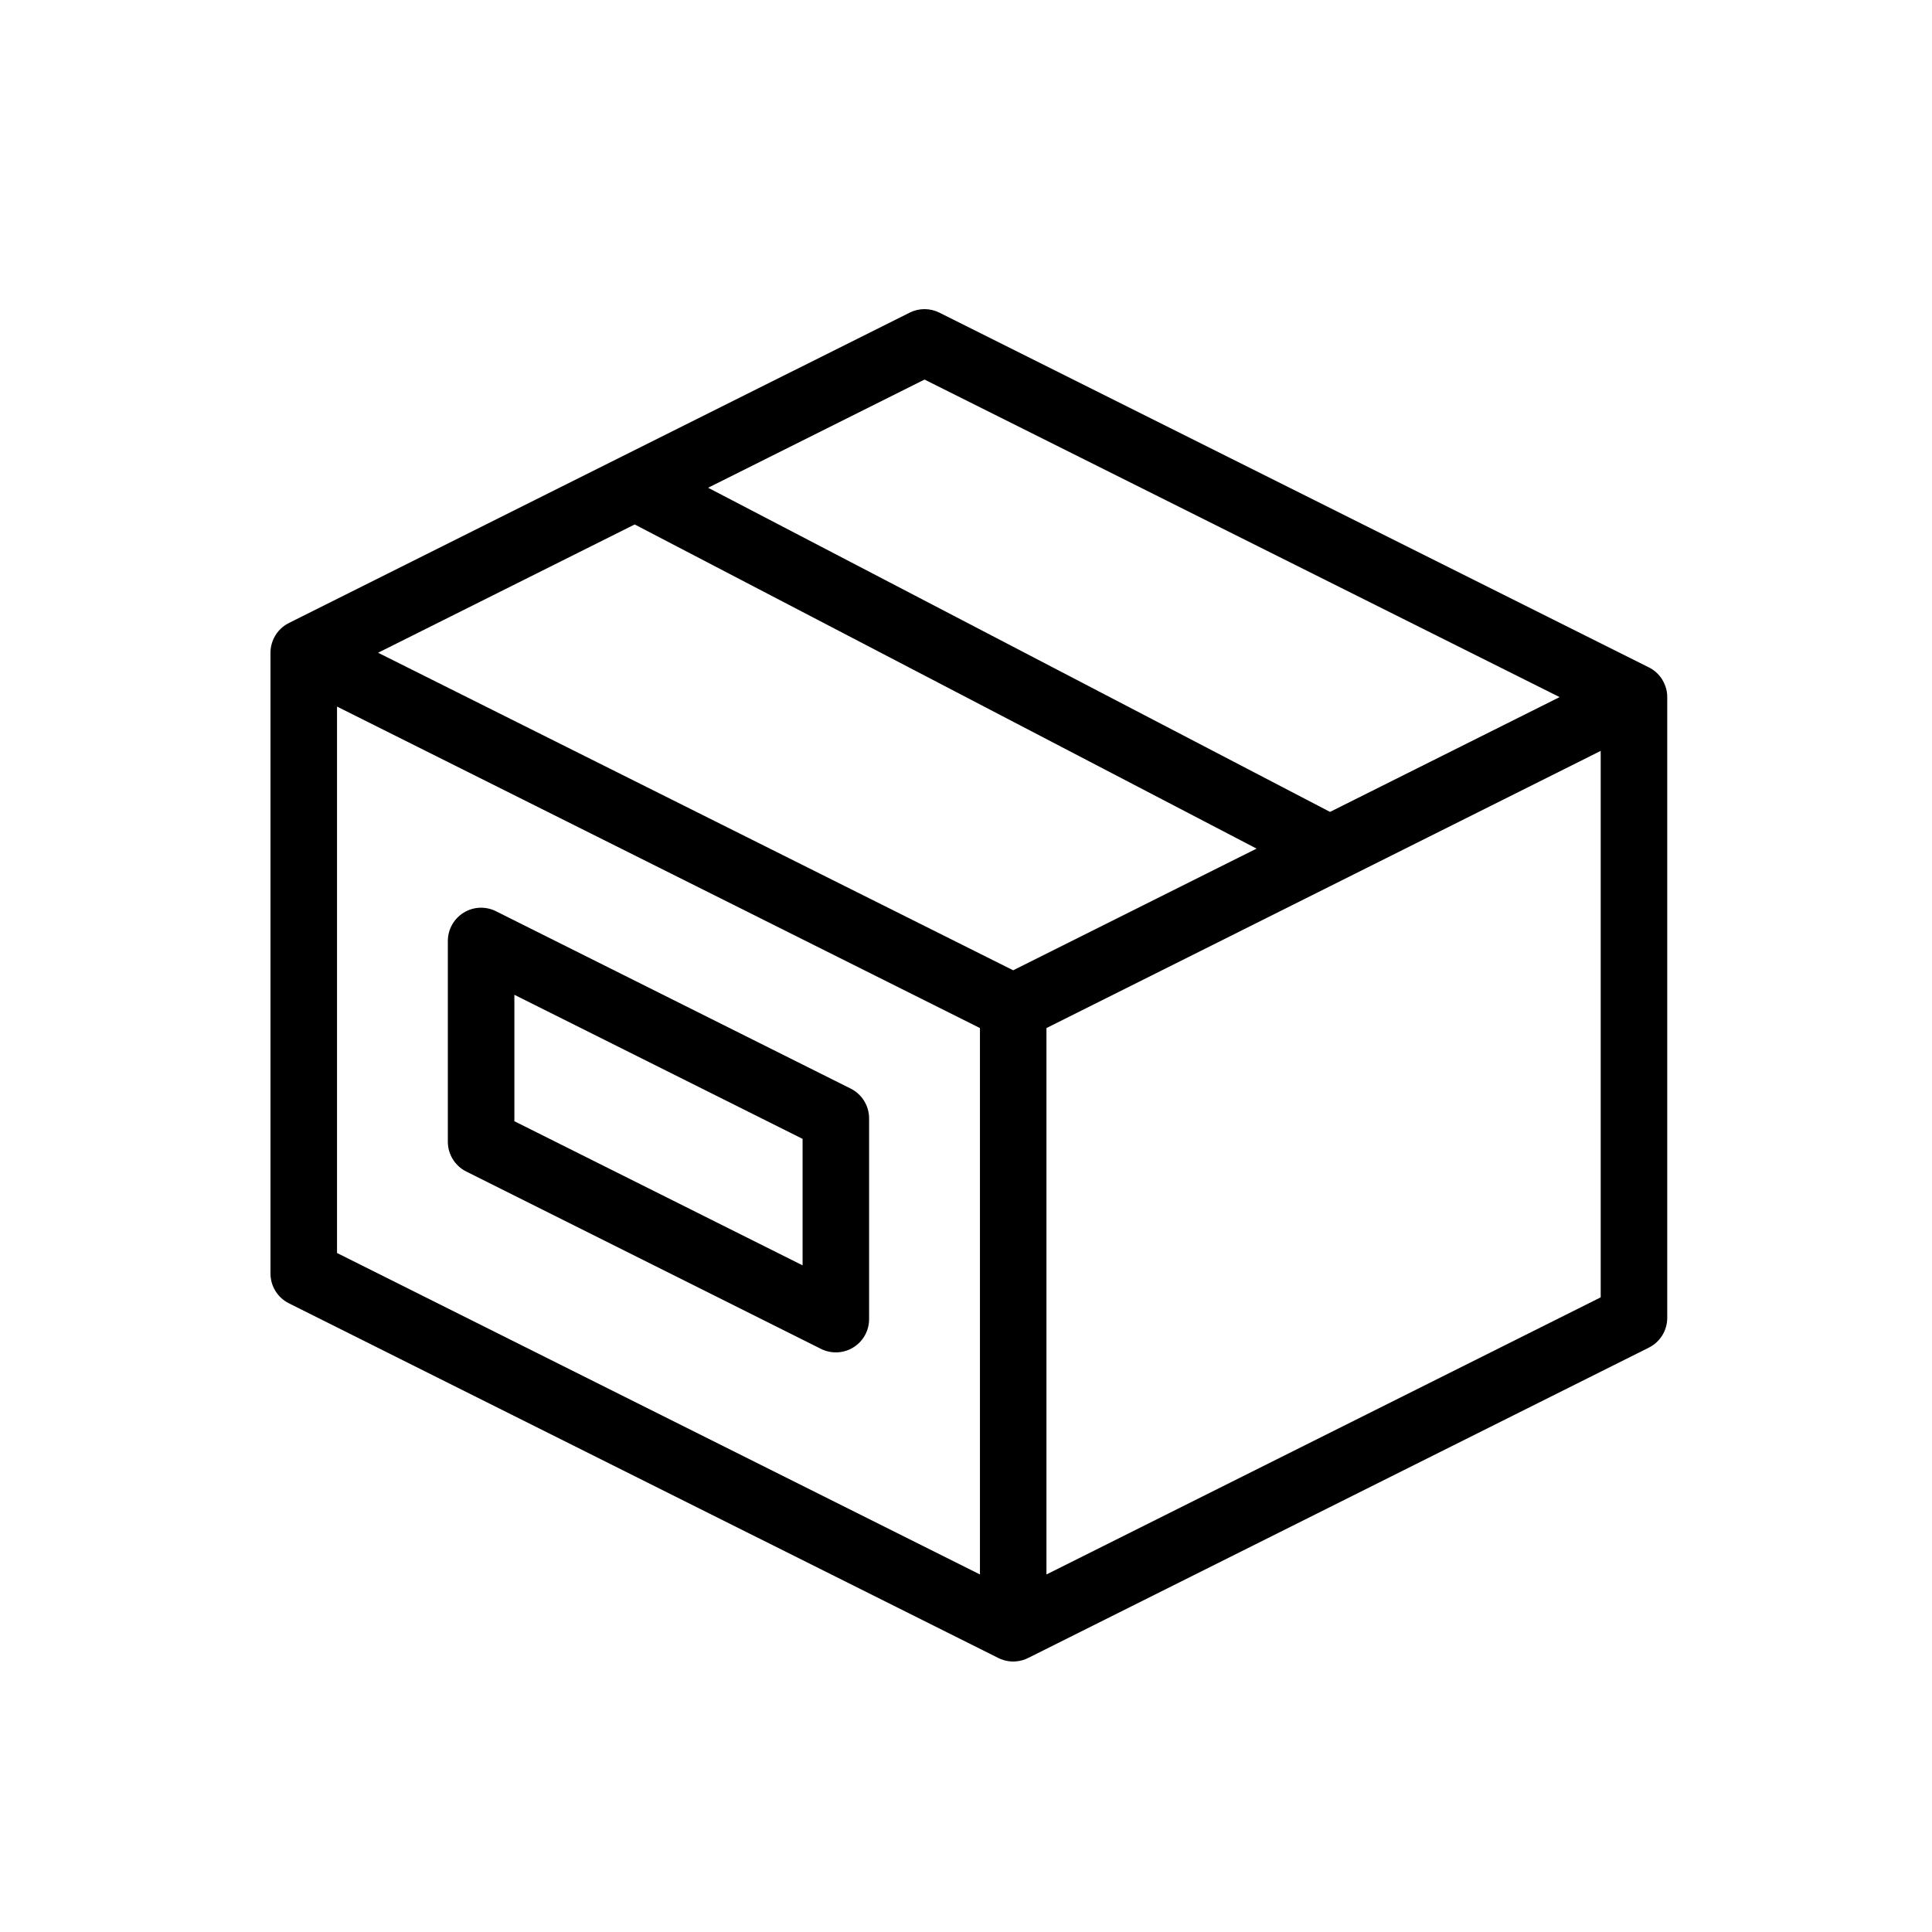
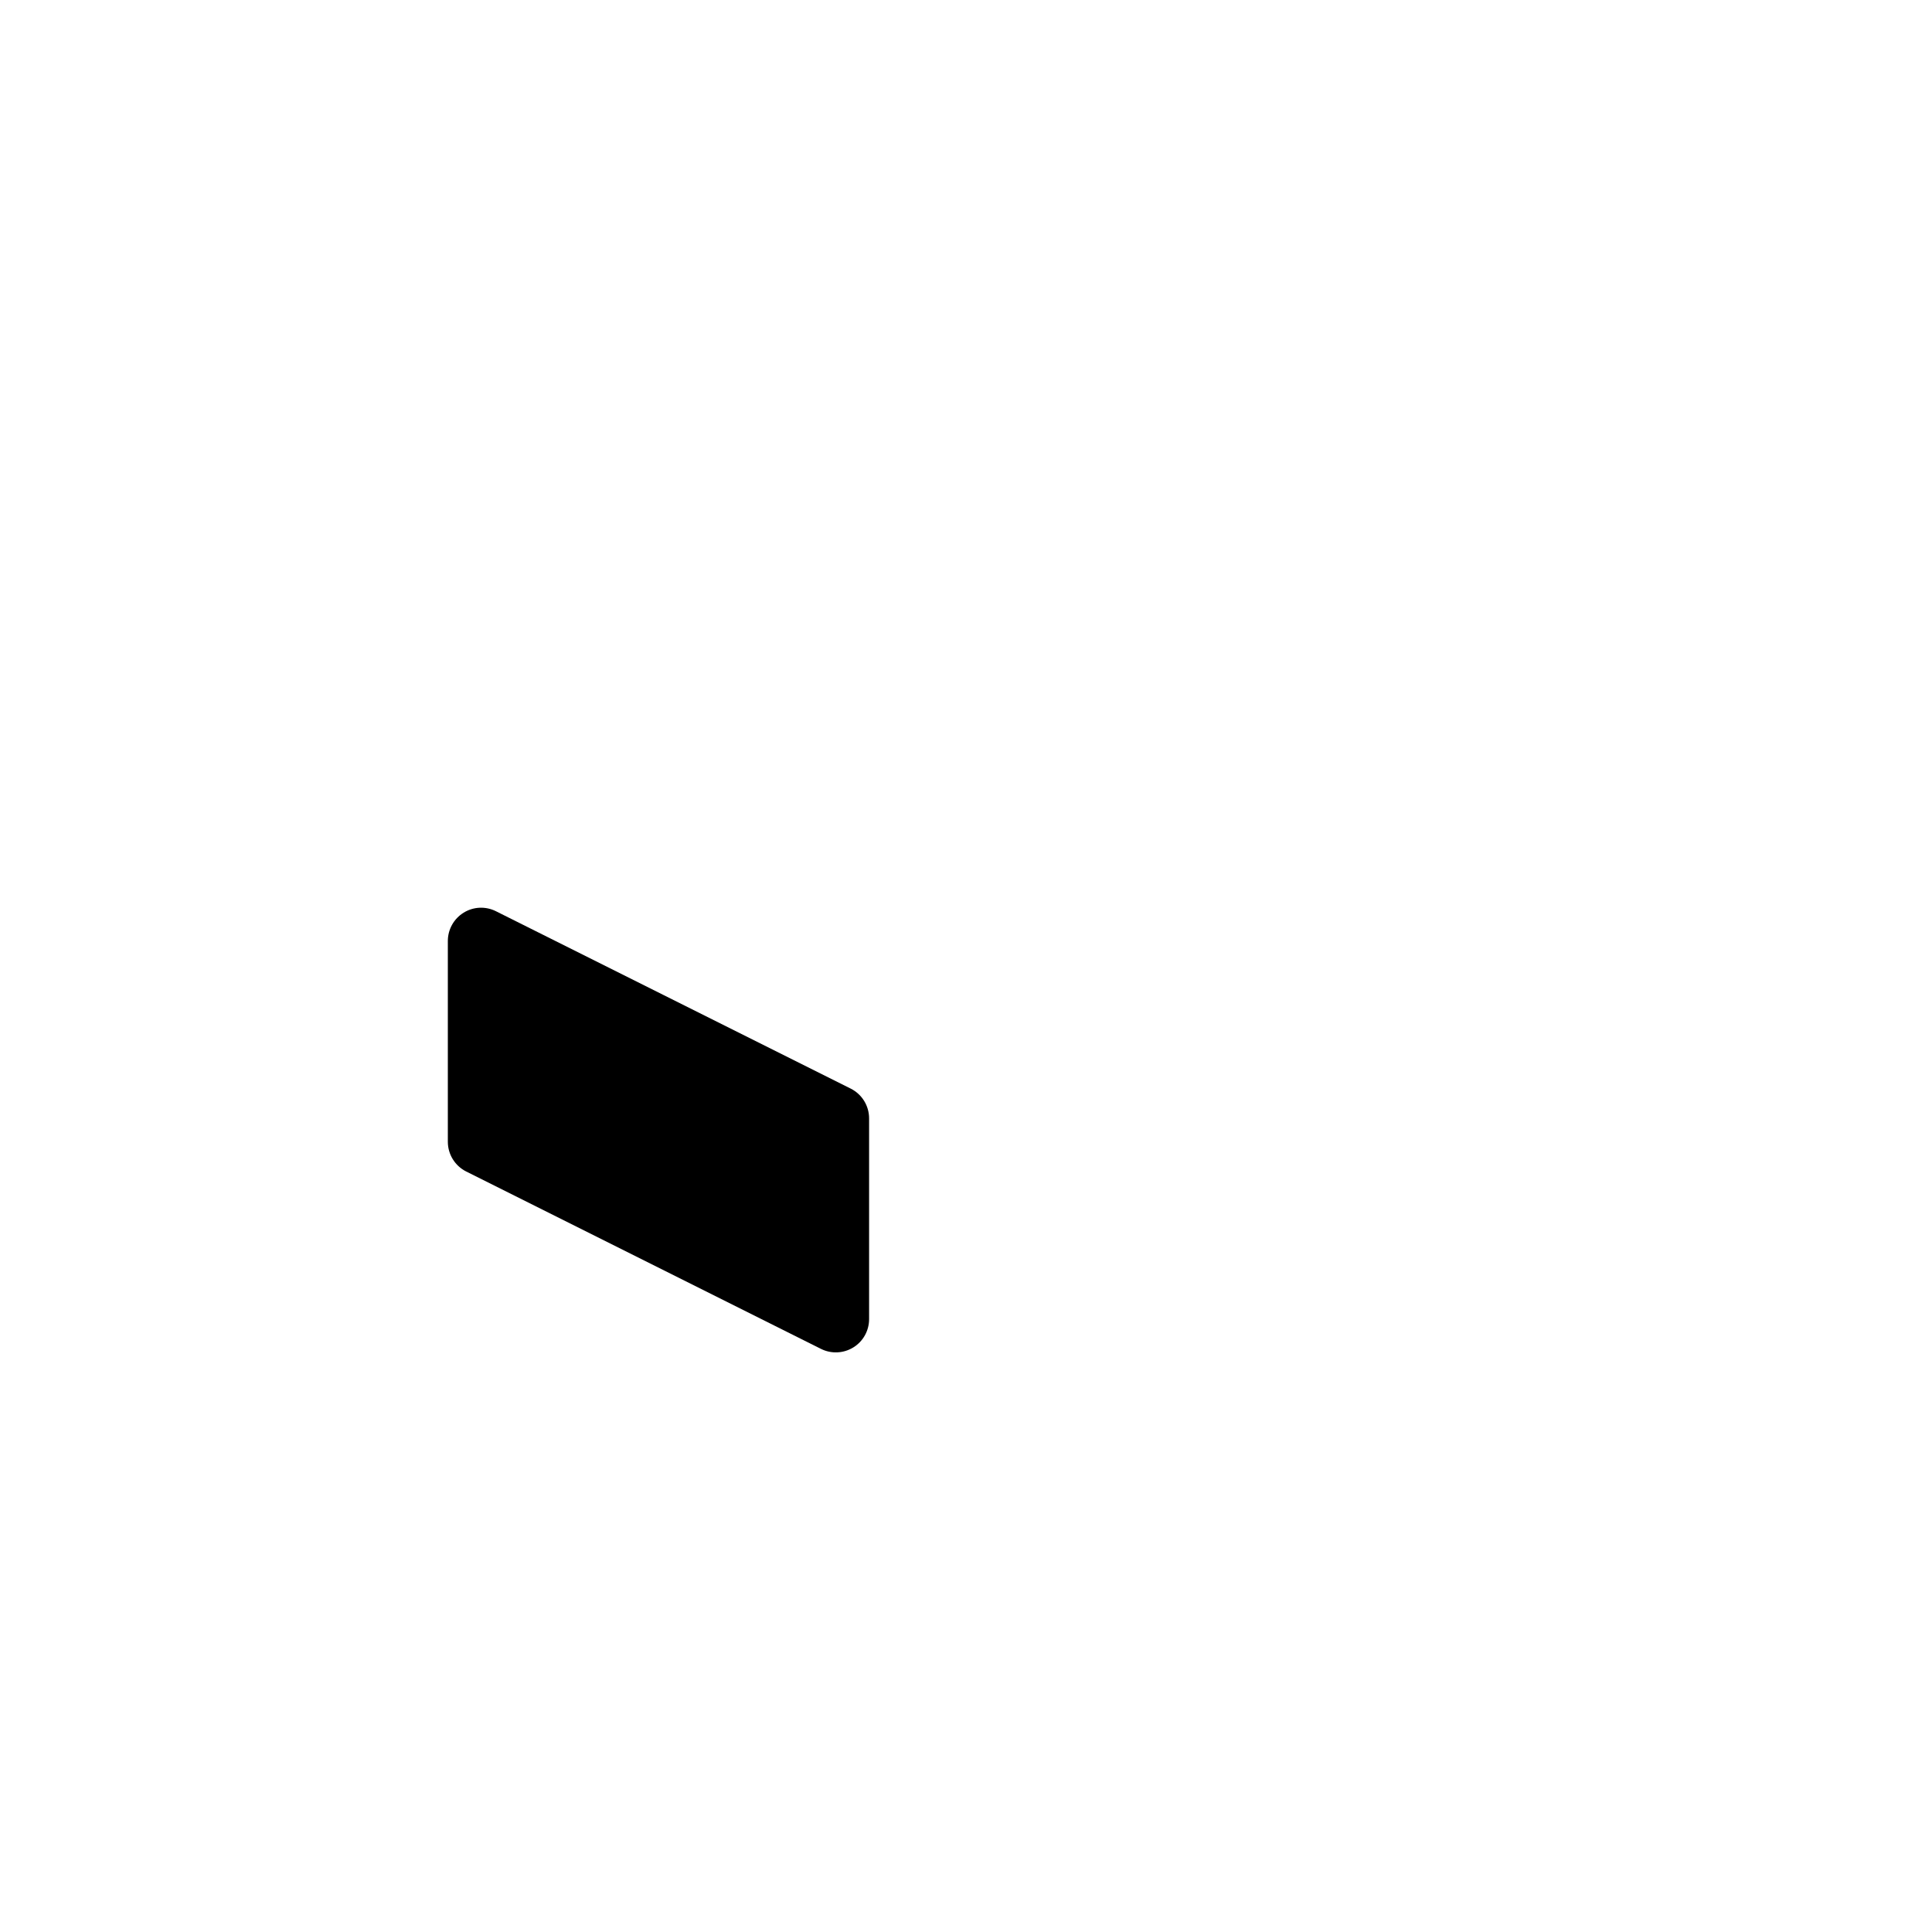
<svg xmlns="http://www.w3.org/2000/svg" width="50" height="50" viewBox="0 0 50 50" fill="none">
-   <path fill-rule="evenodd" clip-rule="evenodd" d="M11.999 23.62C12.252 23.463 12.569 23.449 12.836 23.583L22.016 28.173C22.308 28.319 22.492 28.617 22.492 28.943V34.139C22.492 34.438 22.338 34.715 22.084 34.871C21.83 35.028 21.513 35.042 21.247 34.909L12.066 30.319C11.775 30.173 11.59 29.875 11.59 29.549V24.352C11.59 24.054 11.745 23.777 11.999 23.62ZM13.312 25.745V29.017L20.771 32.747V29.474L13.312 25.745Z" fill="black" />
-   <path fill-rule="evenodd" clip-rule="evenodd" d="M24.311 8.091C24.069 7.97 23.784 7.97 23.542 8.091L16.068 11.828C16.055 11.834 16.041 11.841 16.029 11.847L7.486 16.119C7.32 16.199 7.179 16.332 7.091 16.509C7.026 16.639 6.997 16.778 7 16.914V32.959C7 33.285 7.184 33.583 7.476 33.729L25.821 42.901C25.927 42.957 26.046 42.991 26.172 42.999C26.189 42.999 26.205 43 26.222 43C26.222 43 26.222 43 26.222 43C26.24 43 26.259 42.999 26.278 42.998C26.401 42.99 26.517 42.956 26.621 42.902L42.672 34.876C42.964 34.731 43.148 34.432 43.148 34.107V18.055C43.15 17.954 43.134 17.853 43.099 17.755C43.077 17.694 43.049 17.636 43.015 17.581C42.928 17.444 42.807 17.338 42.669 17.27L24.311 8.091ZM40.363 18.041L23.927 9.823L18.326 12.623L34.421 21.012L40.363 18.041ZM16.426 13.573L9.785 16.893L26.221 25.111L32.52 21.962L16.426 13.573ZM8.722 18.286V32.427L25.361 40.747V26.606L8.722 18.286ZM27.082 40.747L41.426 33.575V19.433L27.082 26.606V40.747Z" fill="black" />
+   <path fill-rule="evenodd" clip-rule="evenodd" d="M11.999 23.62C12.252 23.463 12.569 23.449 12.836 23.583L22.016 28.173C22.308 28.319 22.492 28.617 22.492 28.943V34.139C22.492 34.438 22.338 34.715 22.084 34.871C21.83 35.028 21.513 35.042 21.247 34.909L12.066 30.319C11.775 30.173 11.59 29.875 11.59 29.549V24.352C11.59 24.054 11.745 23.777 11.999 23.62ZM13.312 25.745V29.017V29.474L13.312 25.745Z" fill="black" />
</svg>